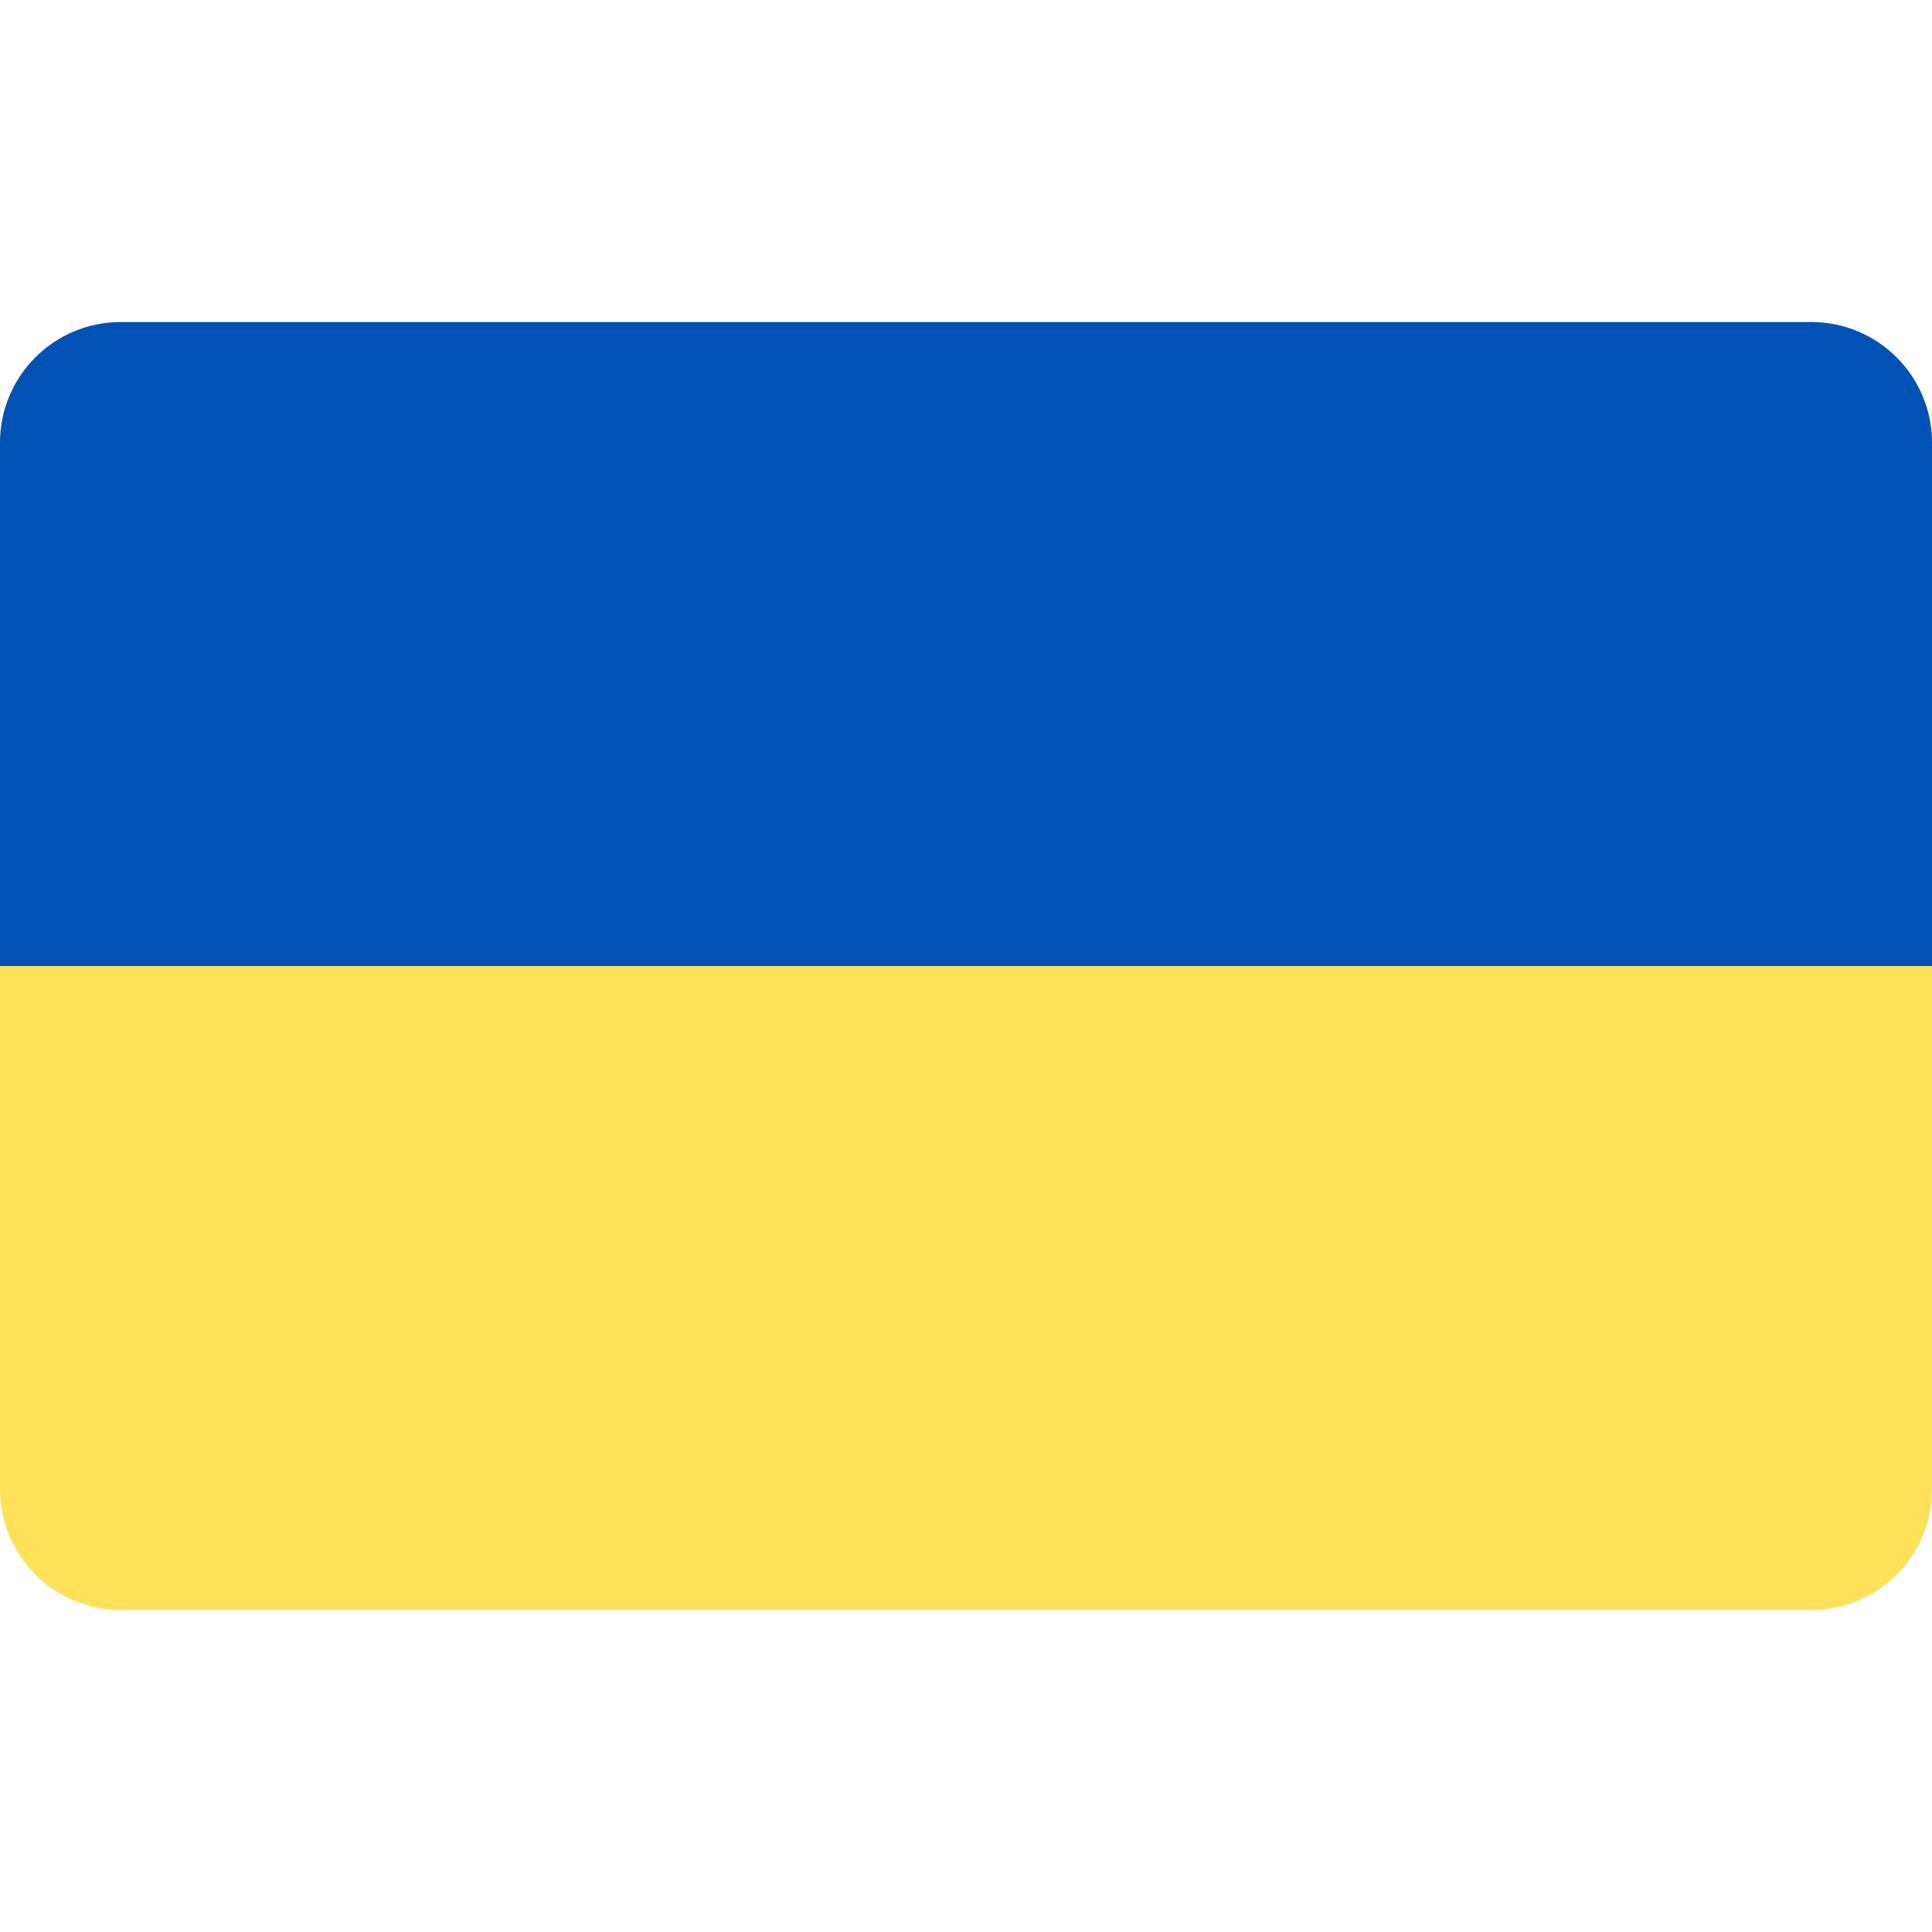
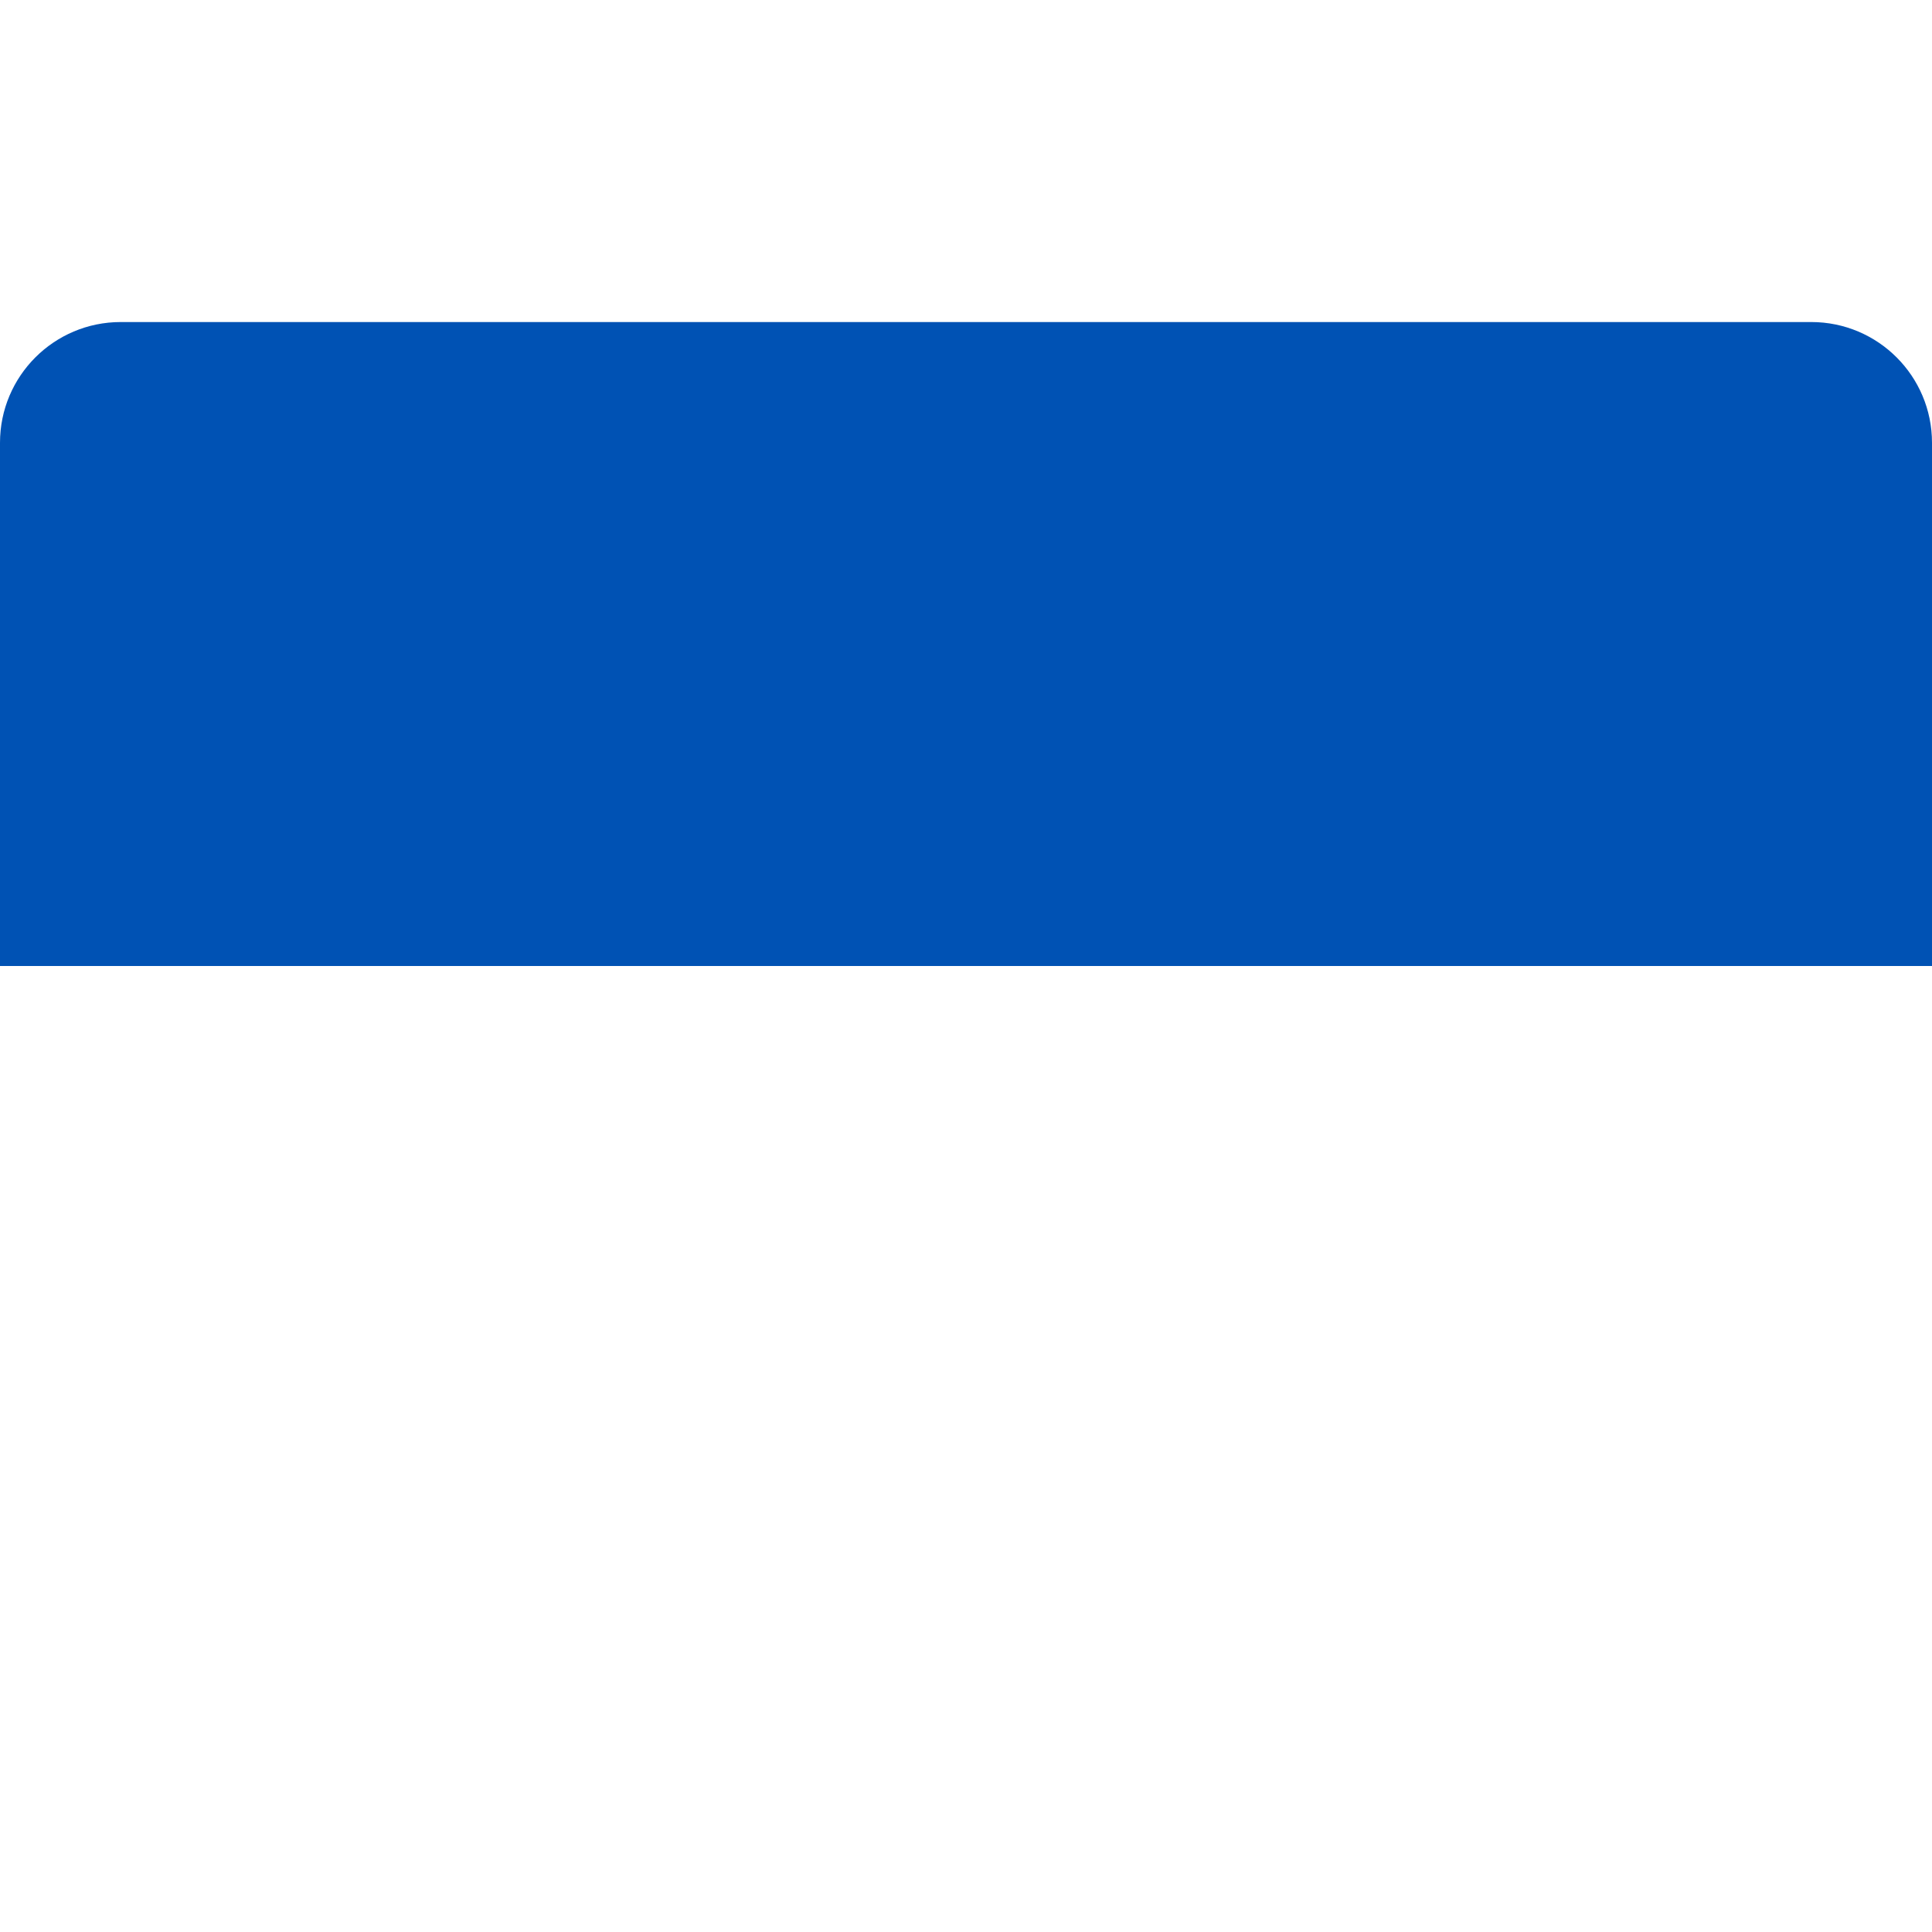
<svg xmlns="http://www.w3.org/2000/svg" width="32" height="32" viewBox="0 0 32 32" fill="none">
-   <path d="M30 5.334H2C0.895 5.334 0 6.229 0 7.334V24.666C0 25.771 0.895 26.666 2 26.666H30C31.105 26.666 32 25.771 32 24.666V7.334C32 6.229 31.105 5.334 30 5.334Z" fill="#FFE15A" />
  <path d="M30 5.334H2C0.895 5.334 0 6.229 0 7.334V16H32V7.334C32 6.229 31.105 5.334 30 5.334Z" fill="#0052B4" />
</svg>